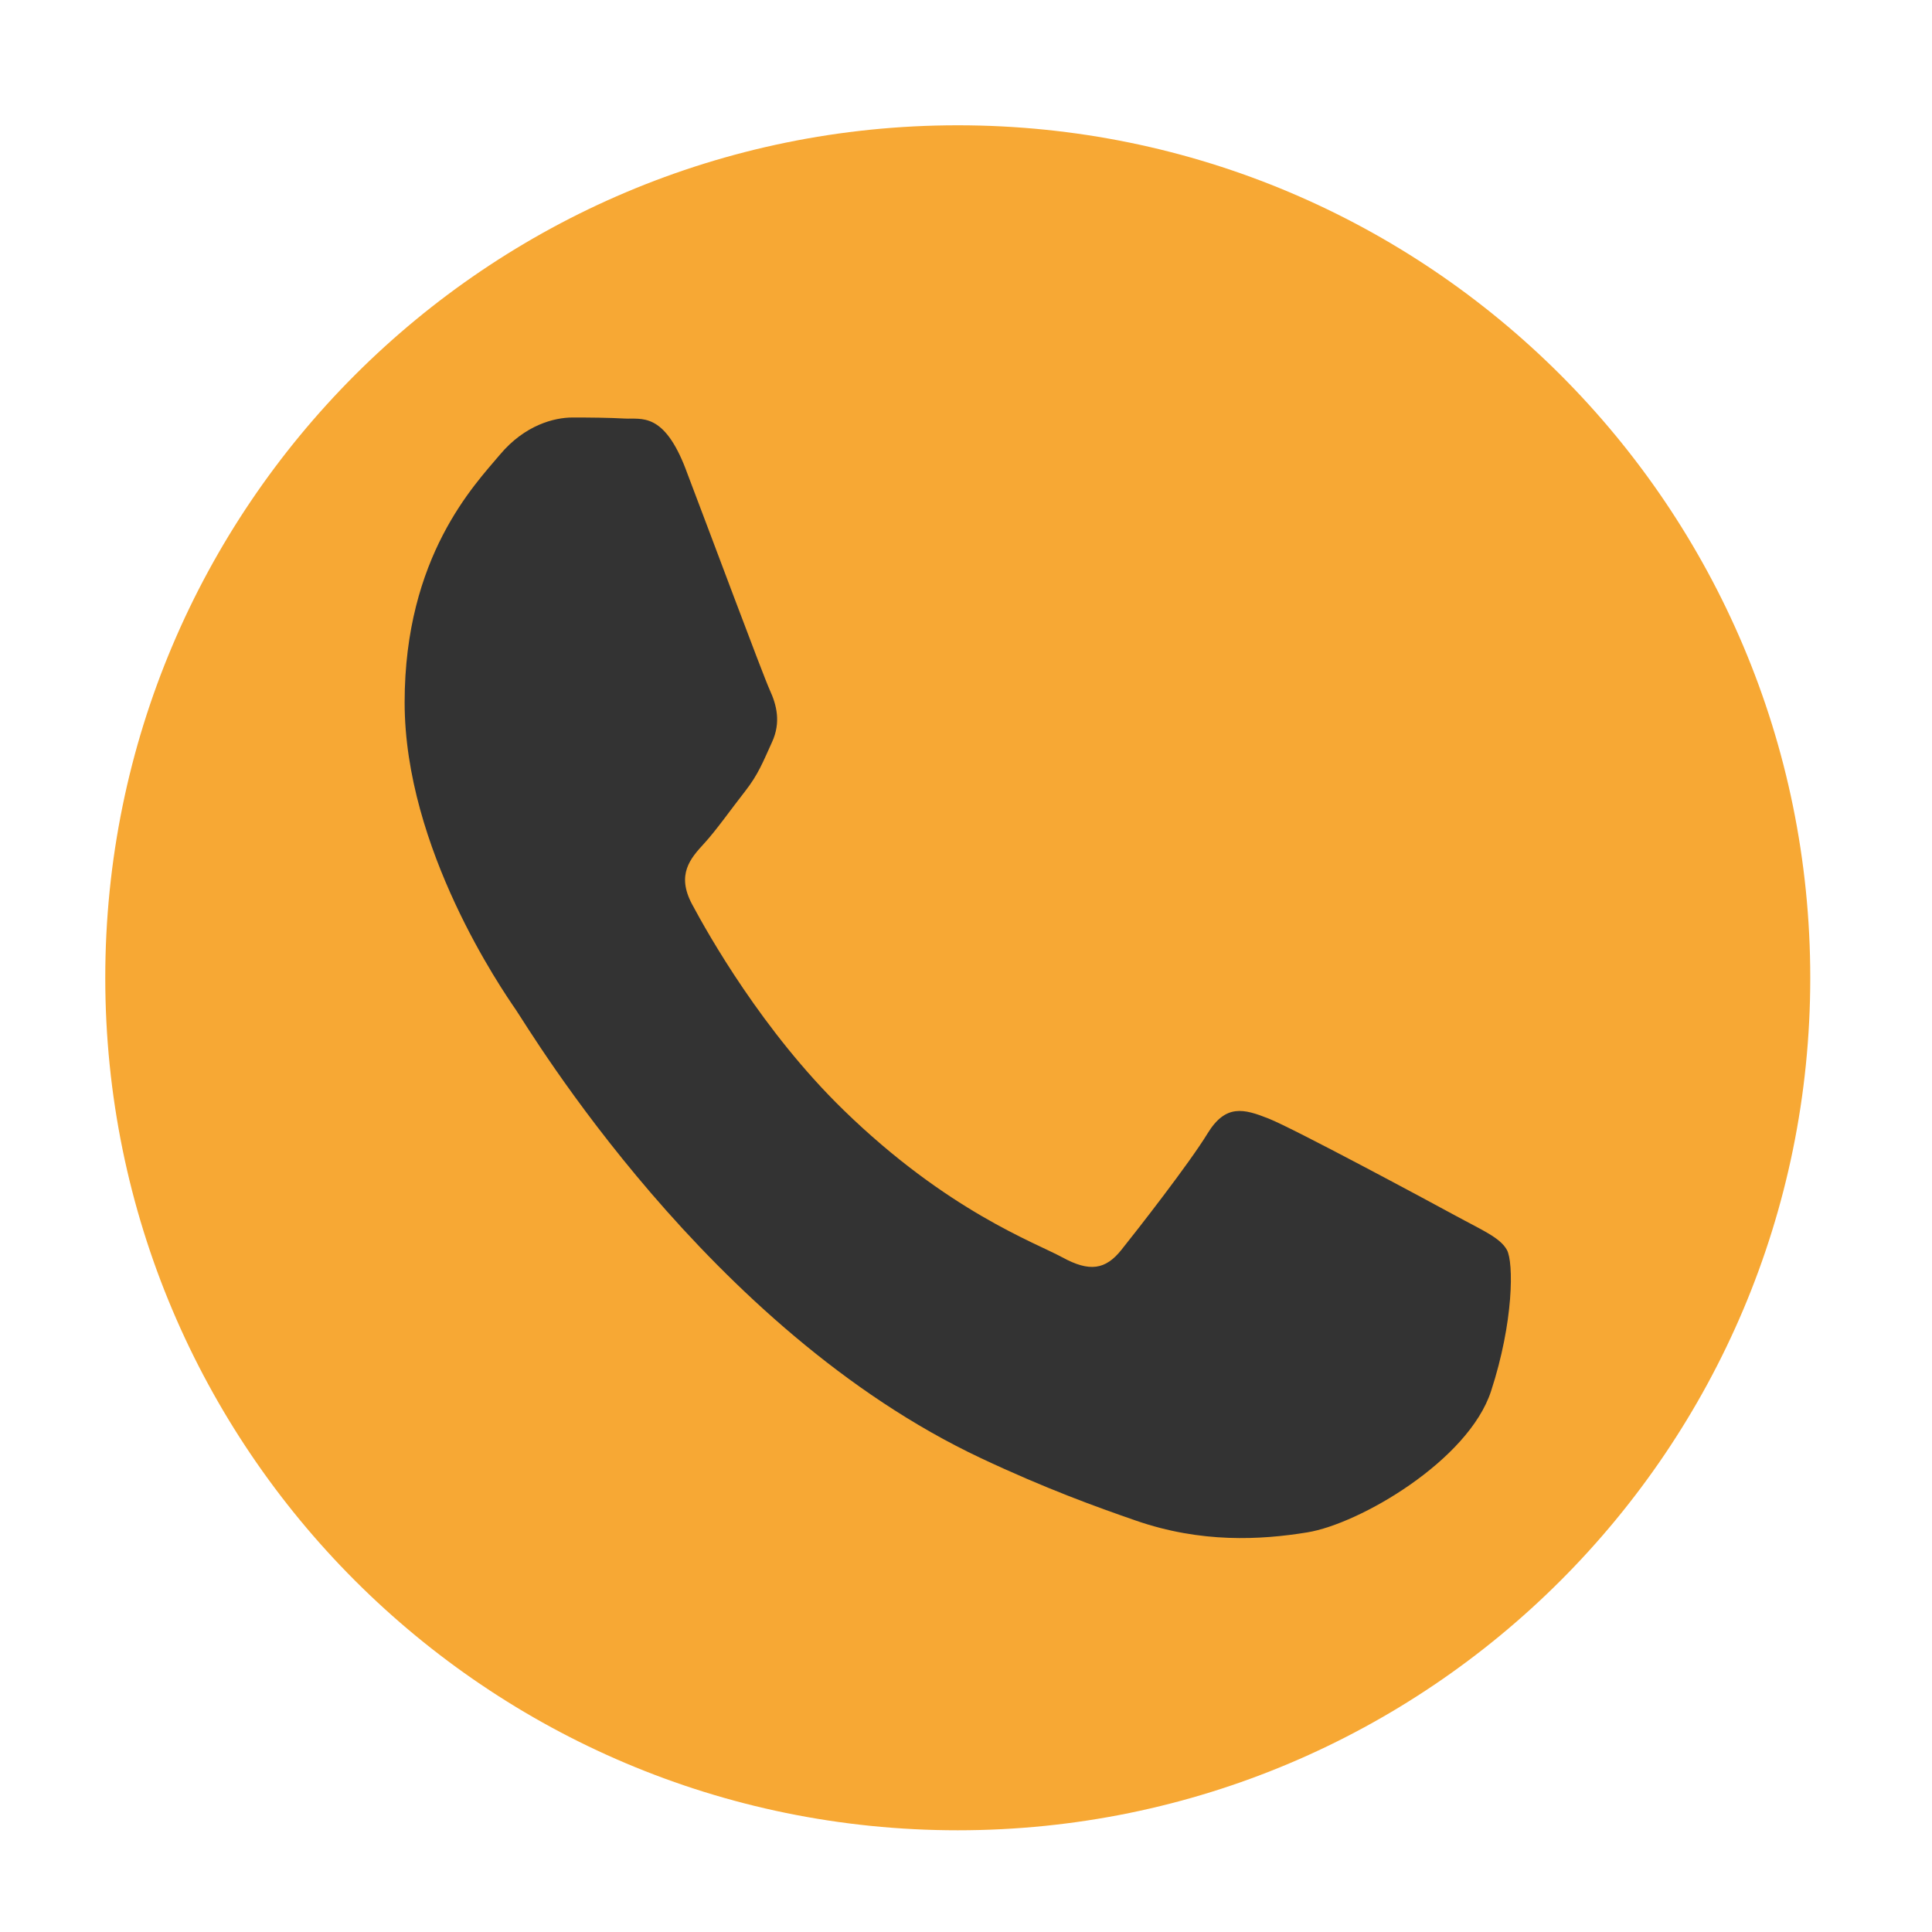
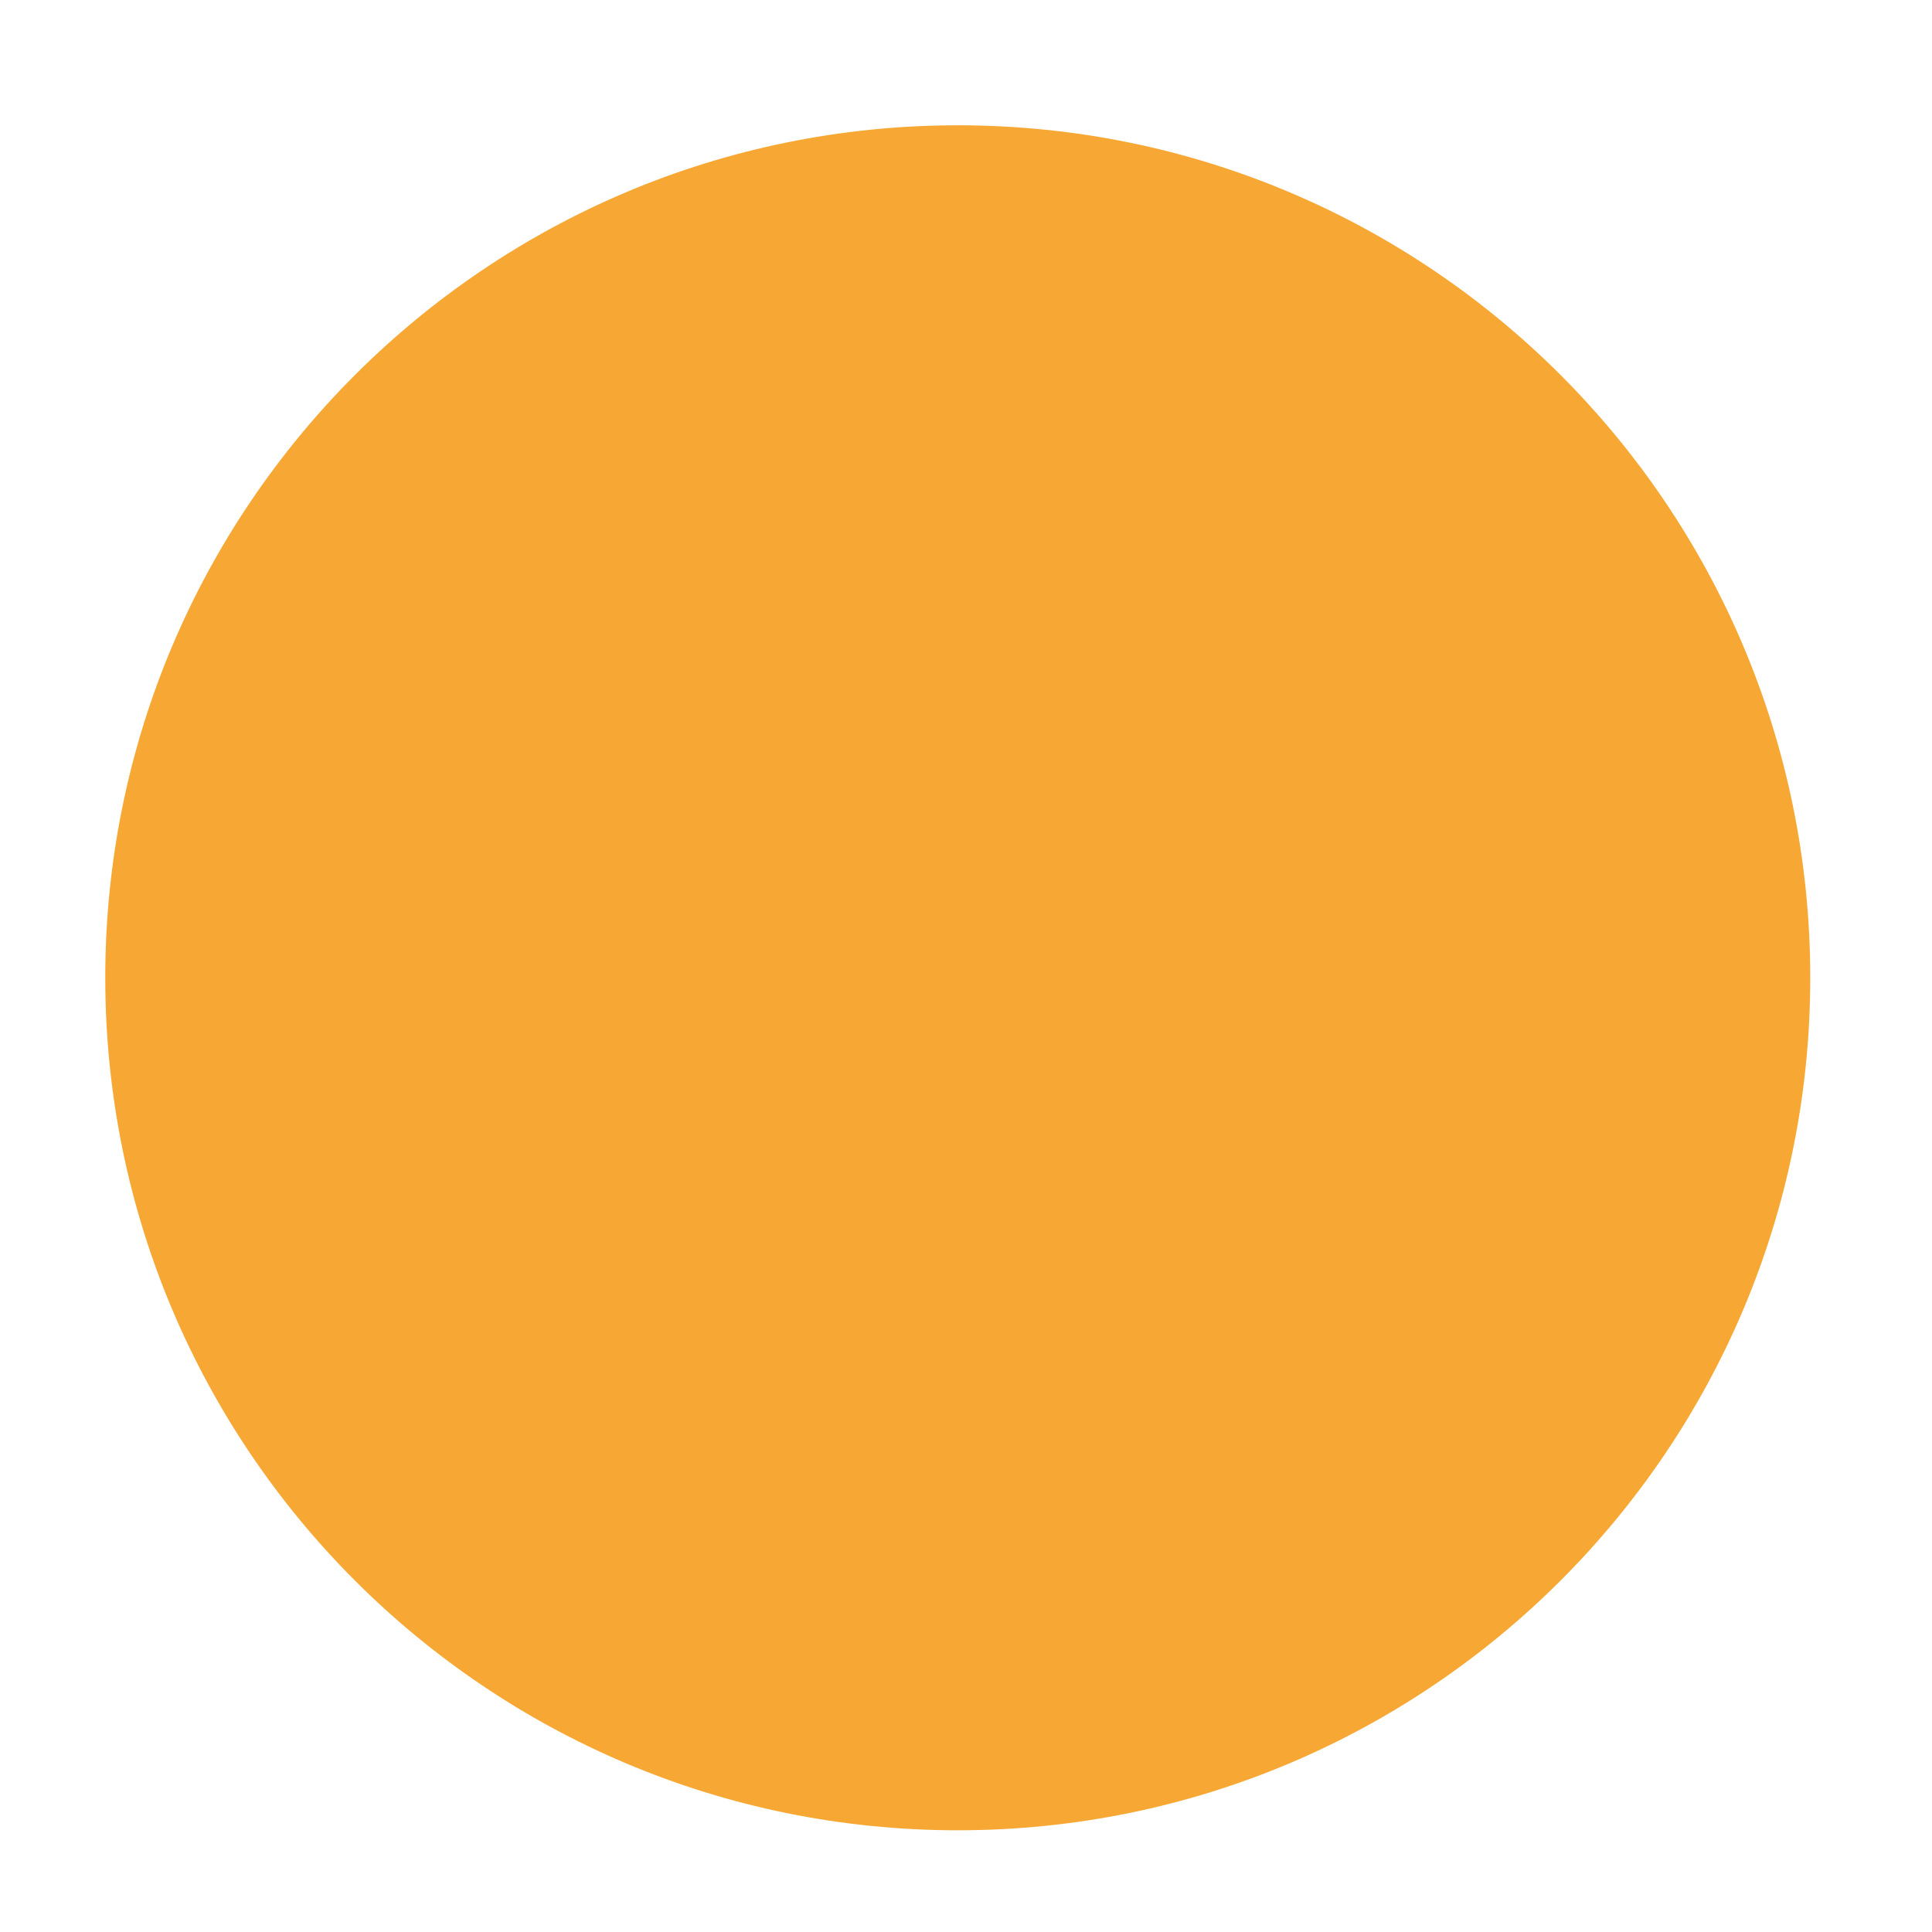
<svg xmlns="http://www.w3.org/2000/svg" id="Layer_1" viewBox="0 0 800 800">
  <defs>
    <style>      .cls-1 {        fill: #f7a834;      }      .cls-2 {        fill: #333;        fill-rule: evenodd;      }    </style>
  </defs>
  <path class="cls-1" d="M396.59,757.88h0c-194.96,0-353-158.04-353-353h0c0-194.96,158.04-353,353-353h0c194.96,0,353,158.04,353,353h0c0,194.96-158.04,353-353,353Z" />
-   <path class="cls-2" d="M284.01,194.42c-9.15-23.98-18.44-20.73-25.36-21.11-6.57-.36-14.09-.43-21.6-.43s-19.72,3.08-30.05,15.39c-10.33,12.31-39.45,42.06-39.45,102.59s40.38,119,46.02,127.21c5.64,8.21,79.47,132.42,192.53,185.68,26.89,12.67,47.88,20.23,64.25,25.9,27,9.36,51.57,8.04,70.99,4.87,21.65-3.53,66.68-29.75,76.07-58.47,9.39-28.73,9.39-53.35,6.57-58.48-2.82-5.13-10.33-8.21-21.6-14.36-11.27-6.15-66.68-35.9-77.01-40.01-10.33-4.1-17.84-6.15-25.36,6.16-7.51,12.31-29.11,40.01-35.69,48.21-6.58,8.21-13.15,9.23-24.42,3.08-11.27-6.15-47.59-19.14-90.63-61.03-33.5-32.6-56.12-72.88-62.7-85.19-6.57-12.31-.7-18.97,4.94-25.1,5.07-5.51,11.27-14.36,16.91-21.54,5.63-7.18,7.51-12.31,11.27-20.52,3.76-8.21,1.88-15.39-.94-21.54-2.82-6.16-25.36-66.68-34.75-91.3Z" />
</svg>